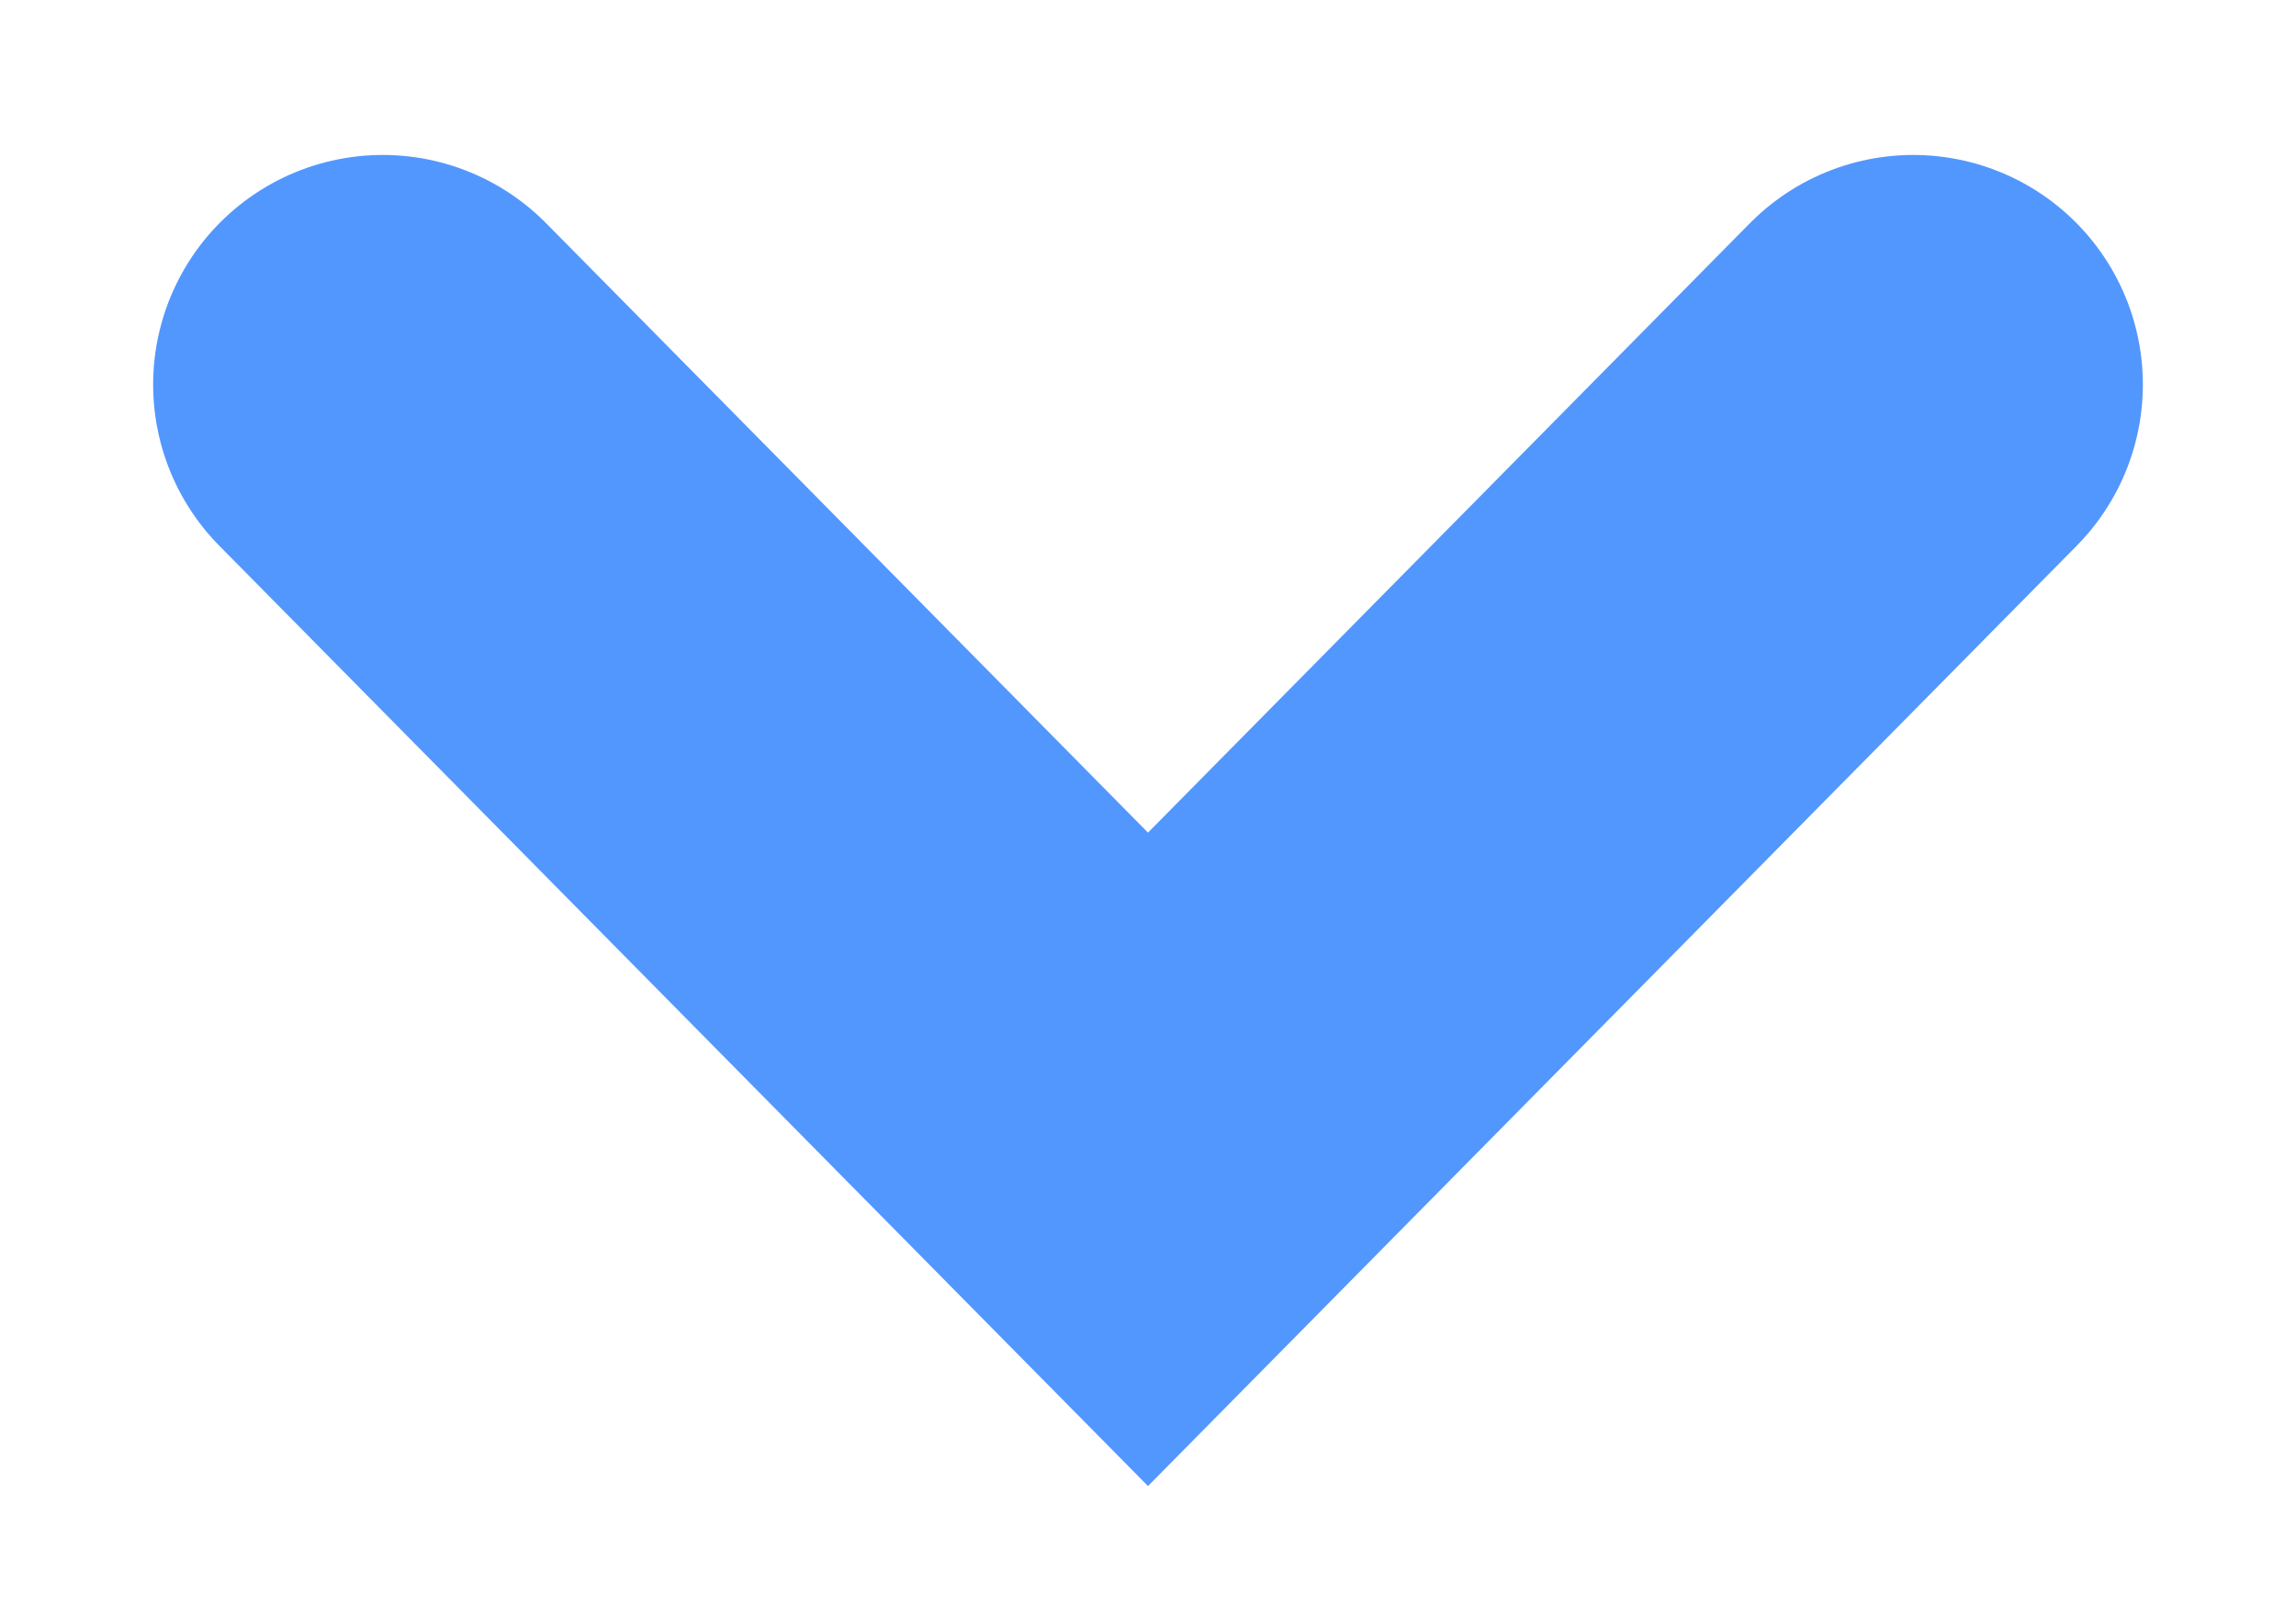
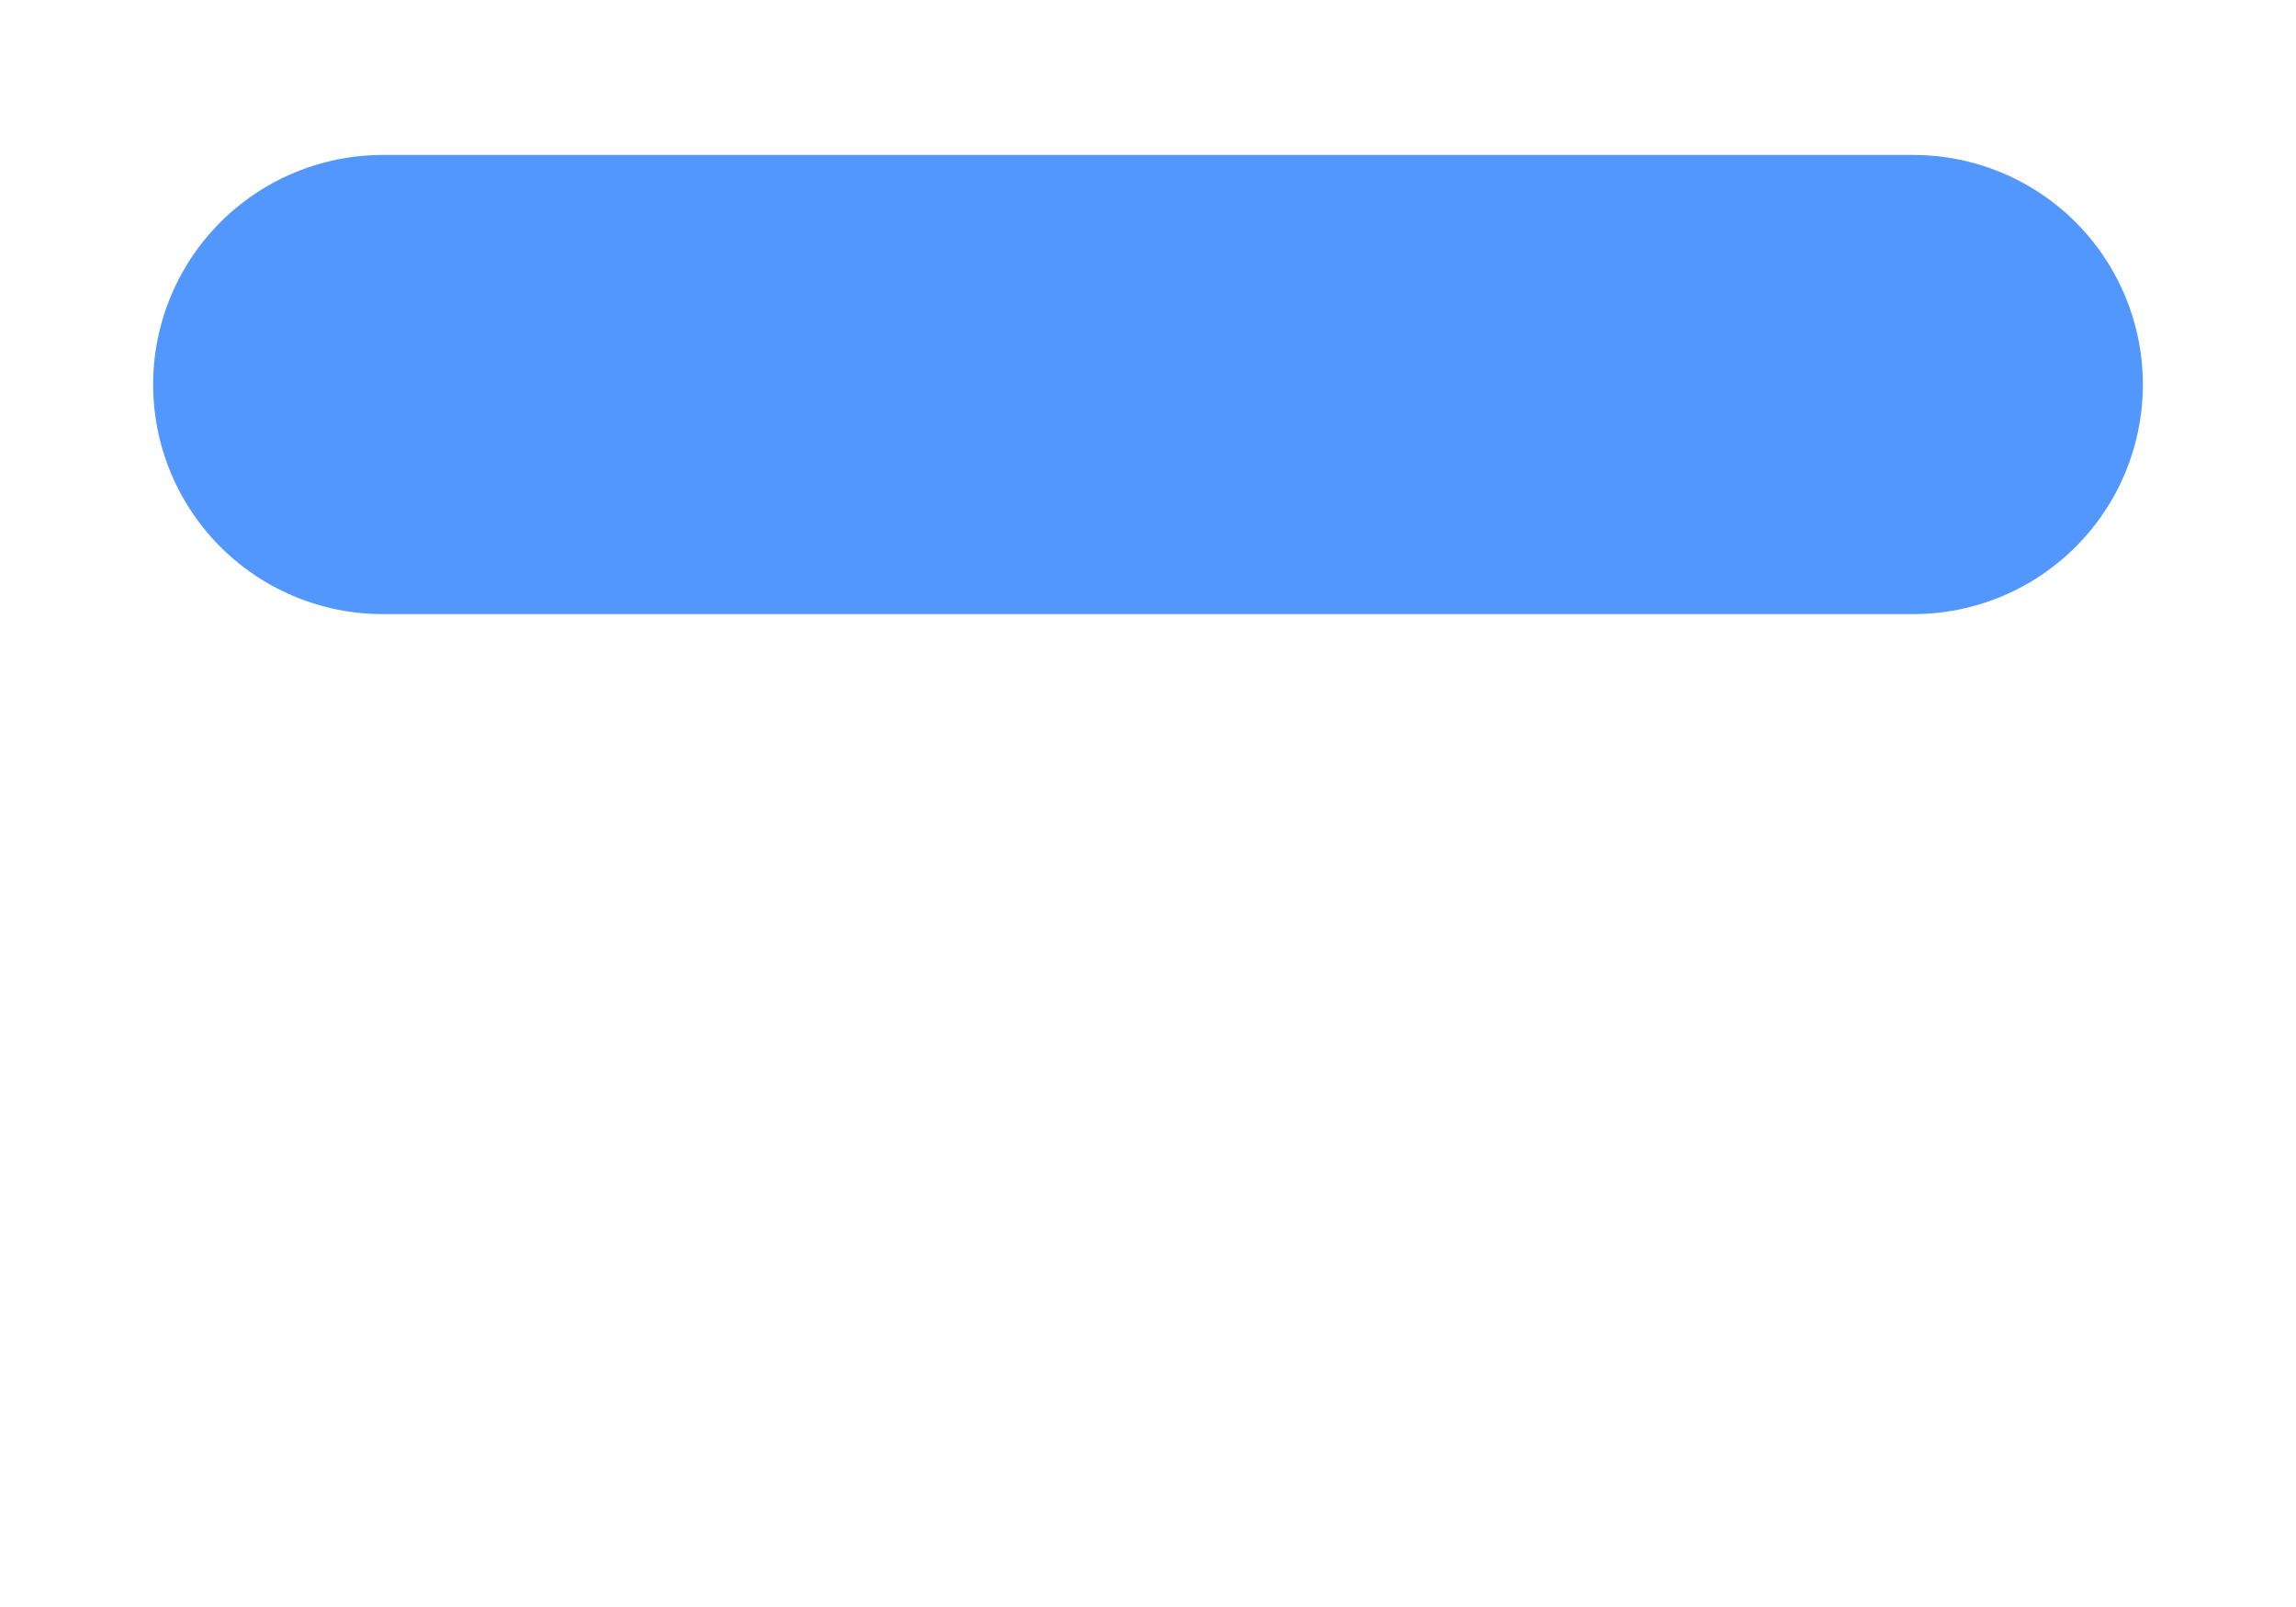
<svg xmlns="http://www.w3.org/2000/svg" width="10" height="7" viewBox="0 0 10 7">
  <g>
    <g>
-       <path fill="none" stroke="#5297fe" stroke-linecap="round" stroke-miterlimit="50" stroke-width="2" d="M8.333 1.675v0L5 5.05v0L1.667 1.675v0" />
+       <path fill="none" stroke="#5297fe" stroke-linecap="round" stroke-miterlimit="50" stroke-width="2" d="M8.333 1.675v0v0L1.667 1.675v0" />
    </g>
  </g>
</svg>